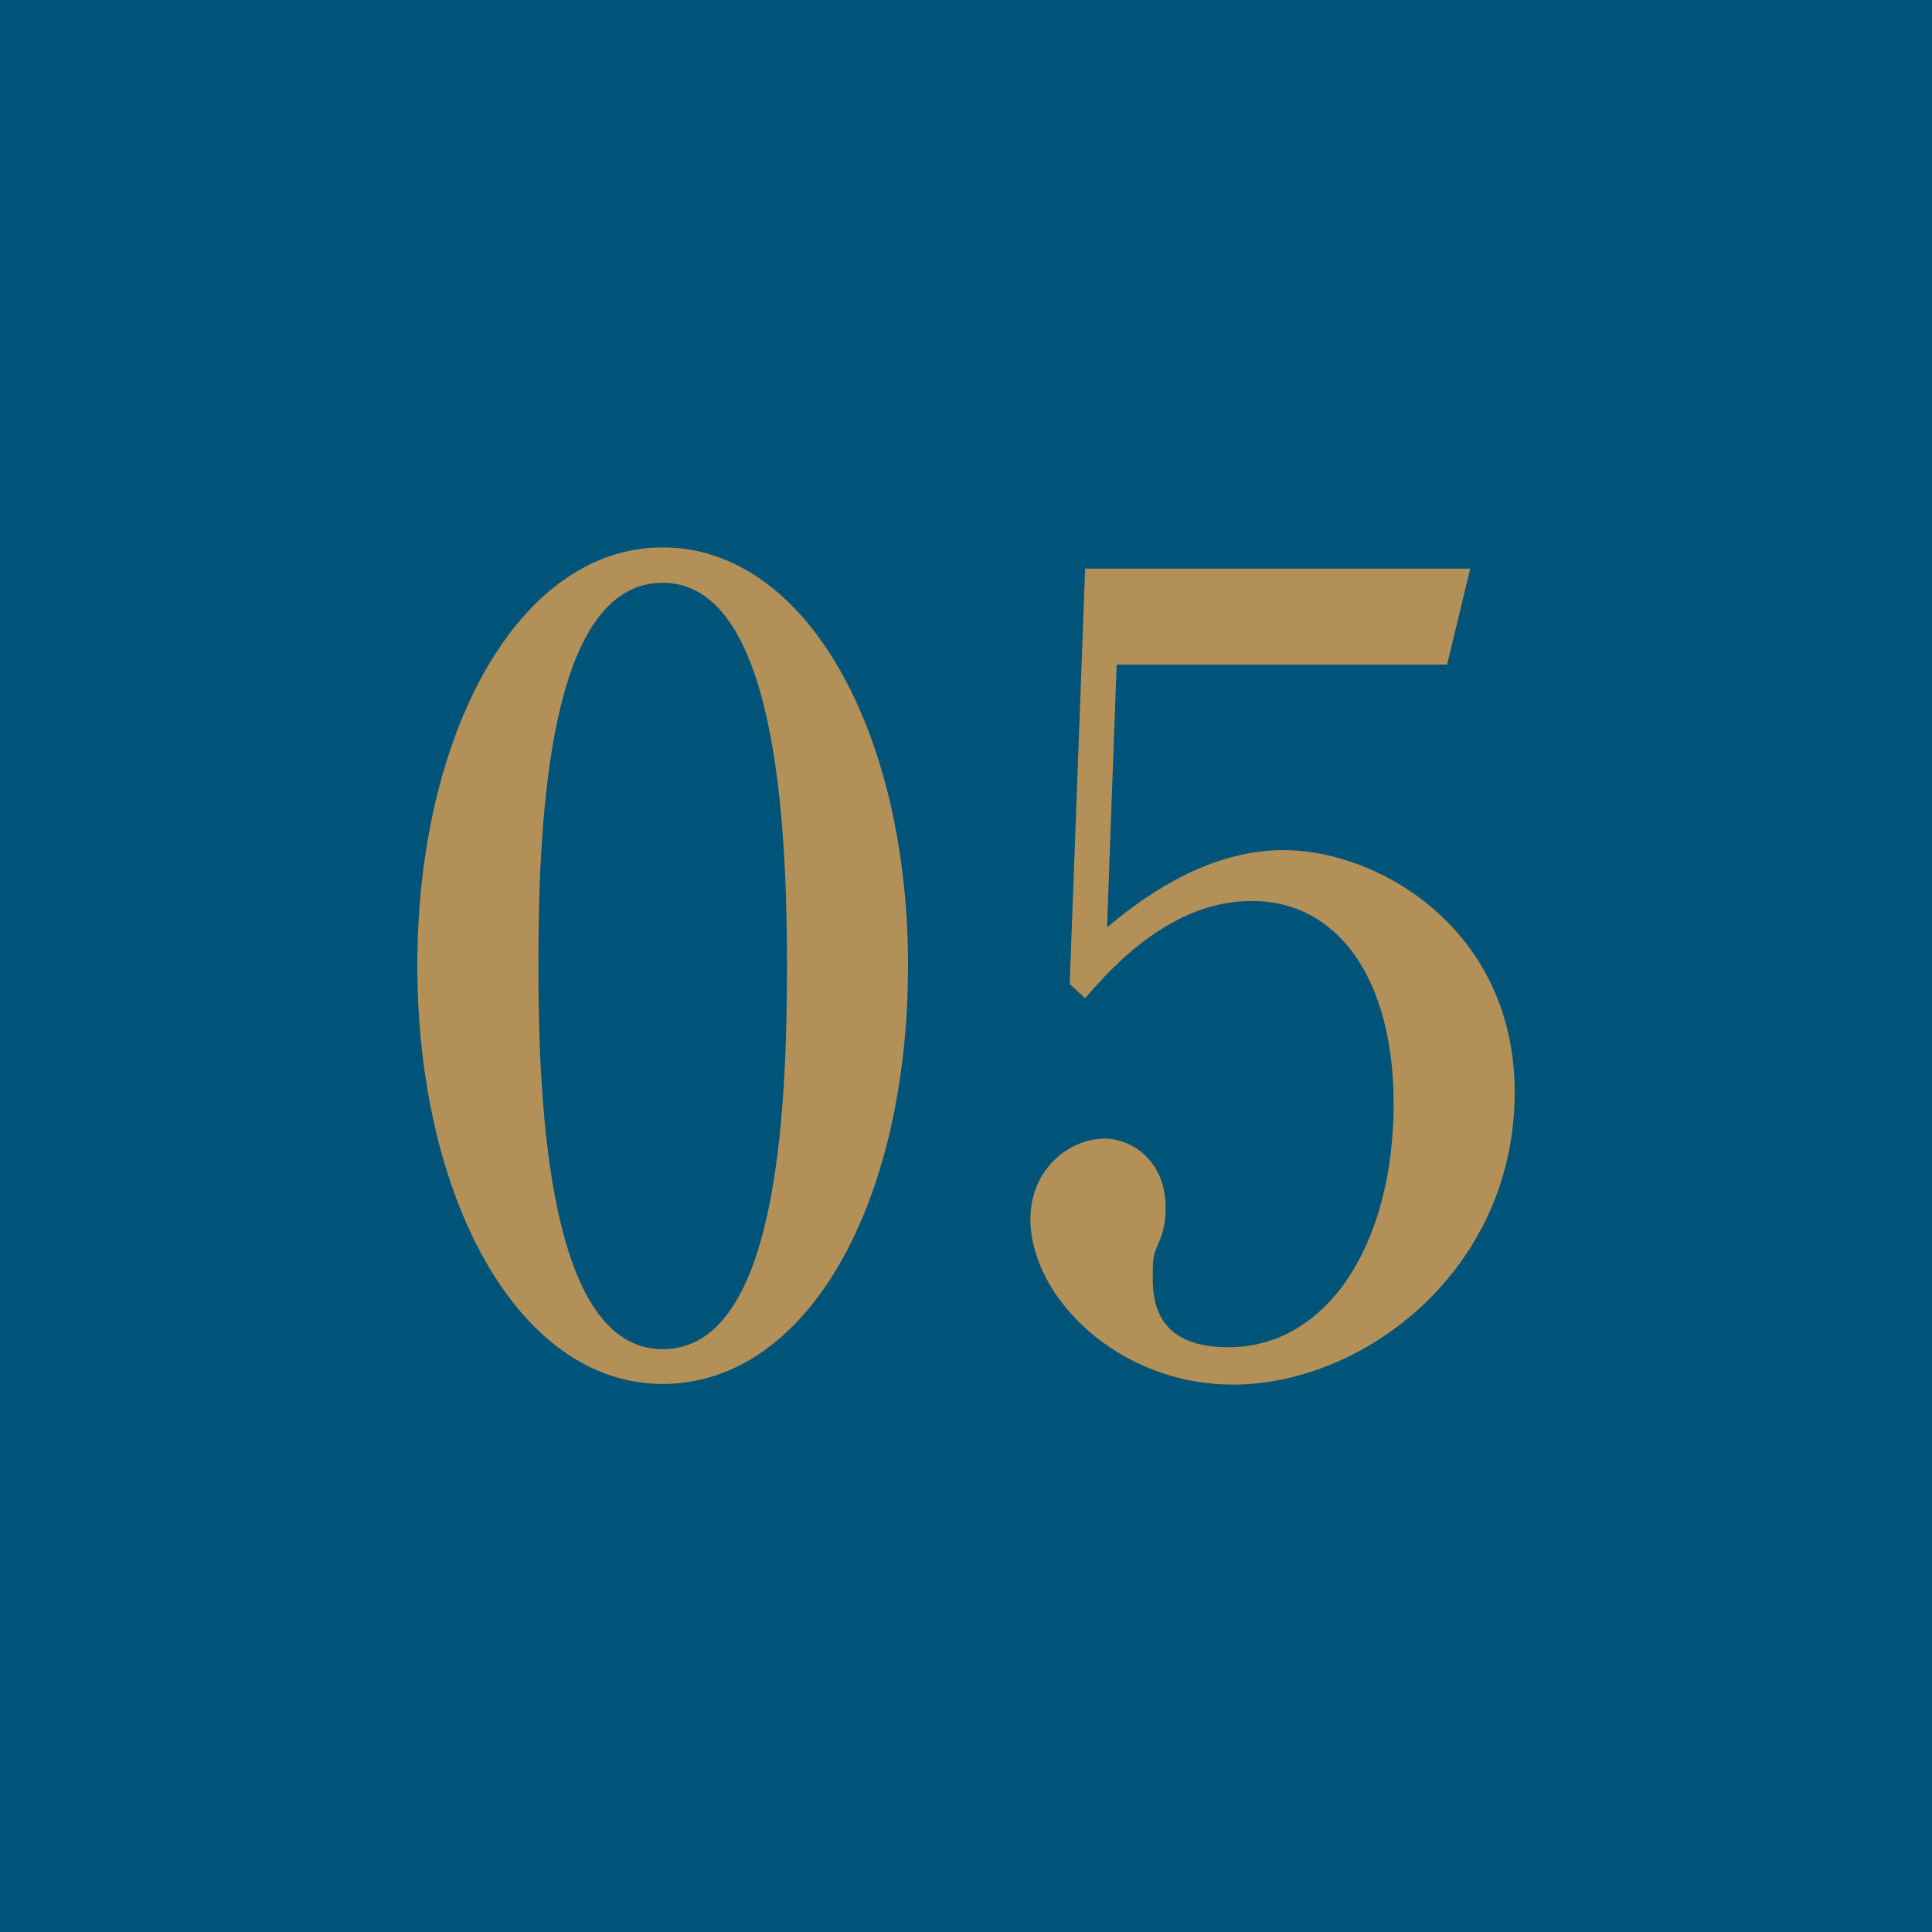
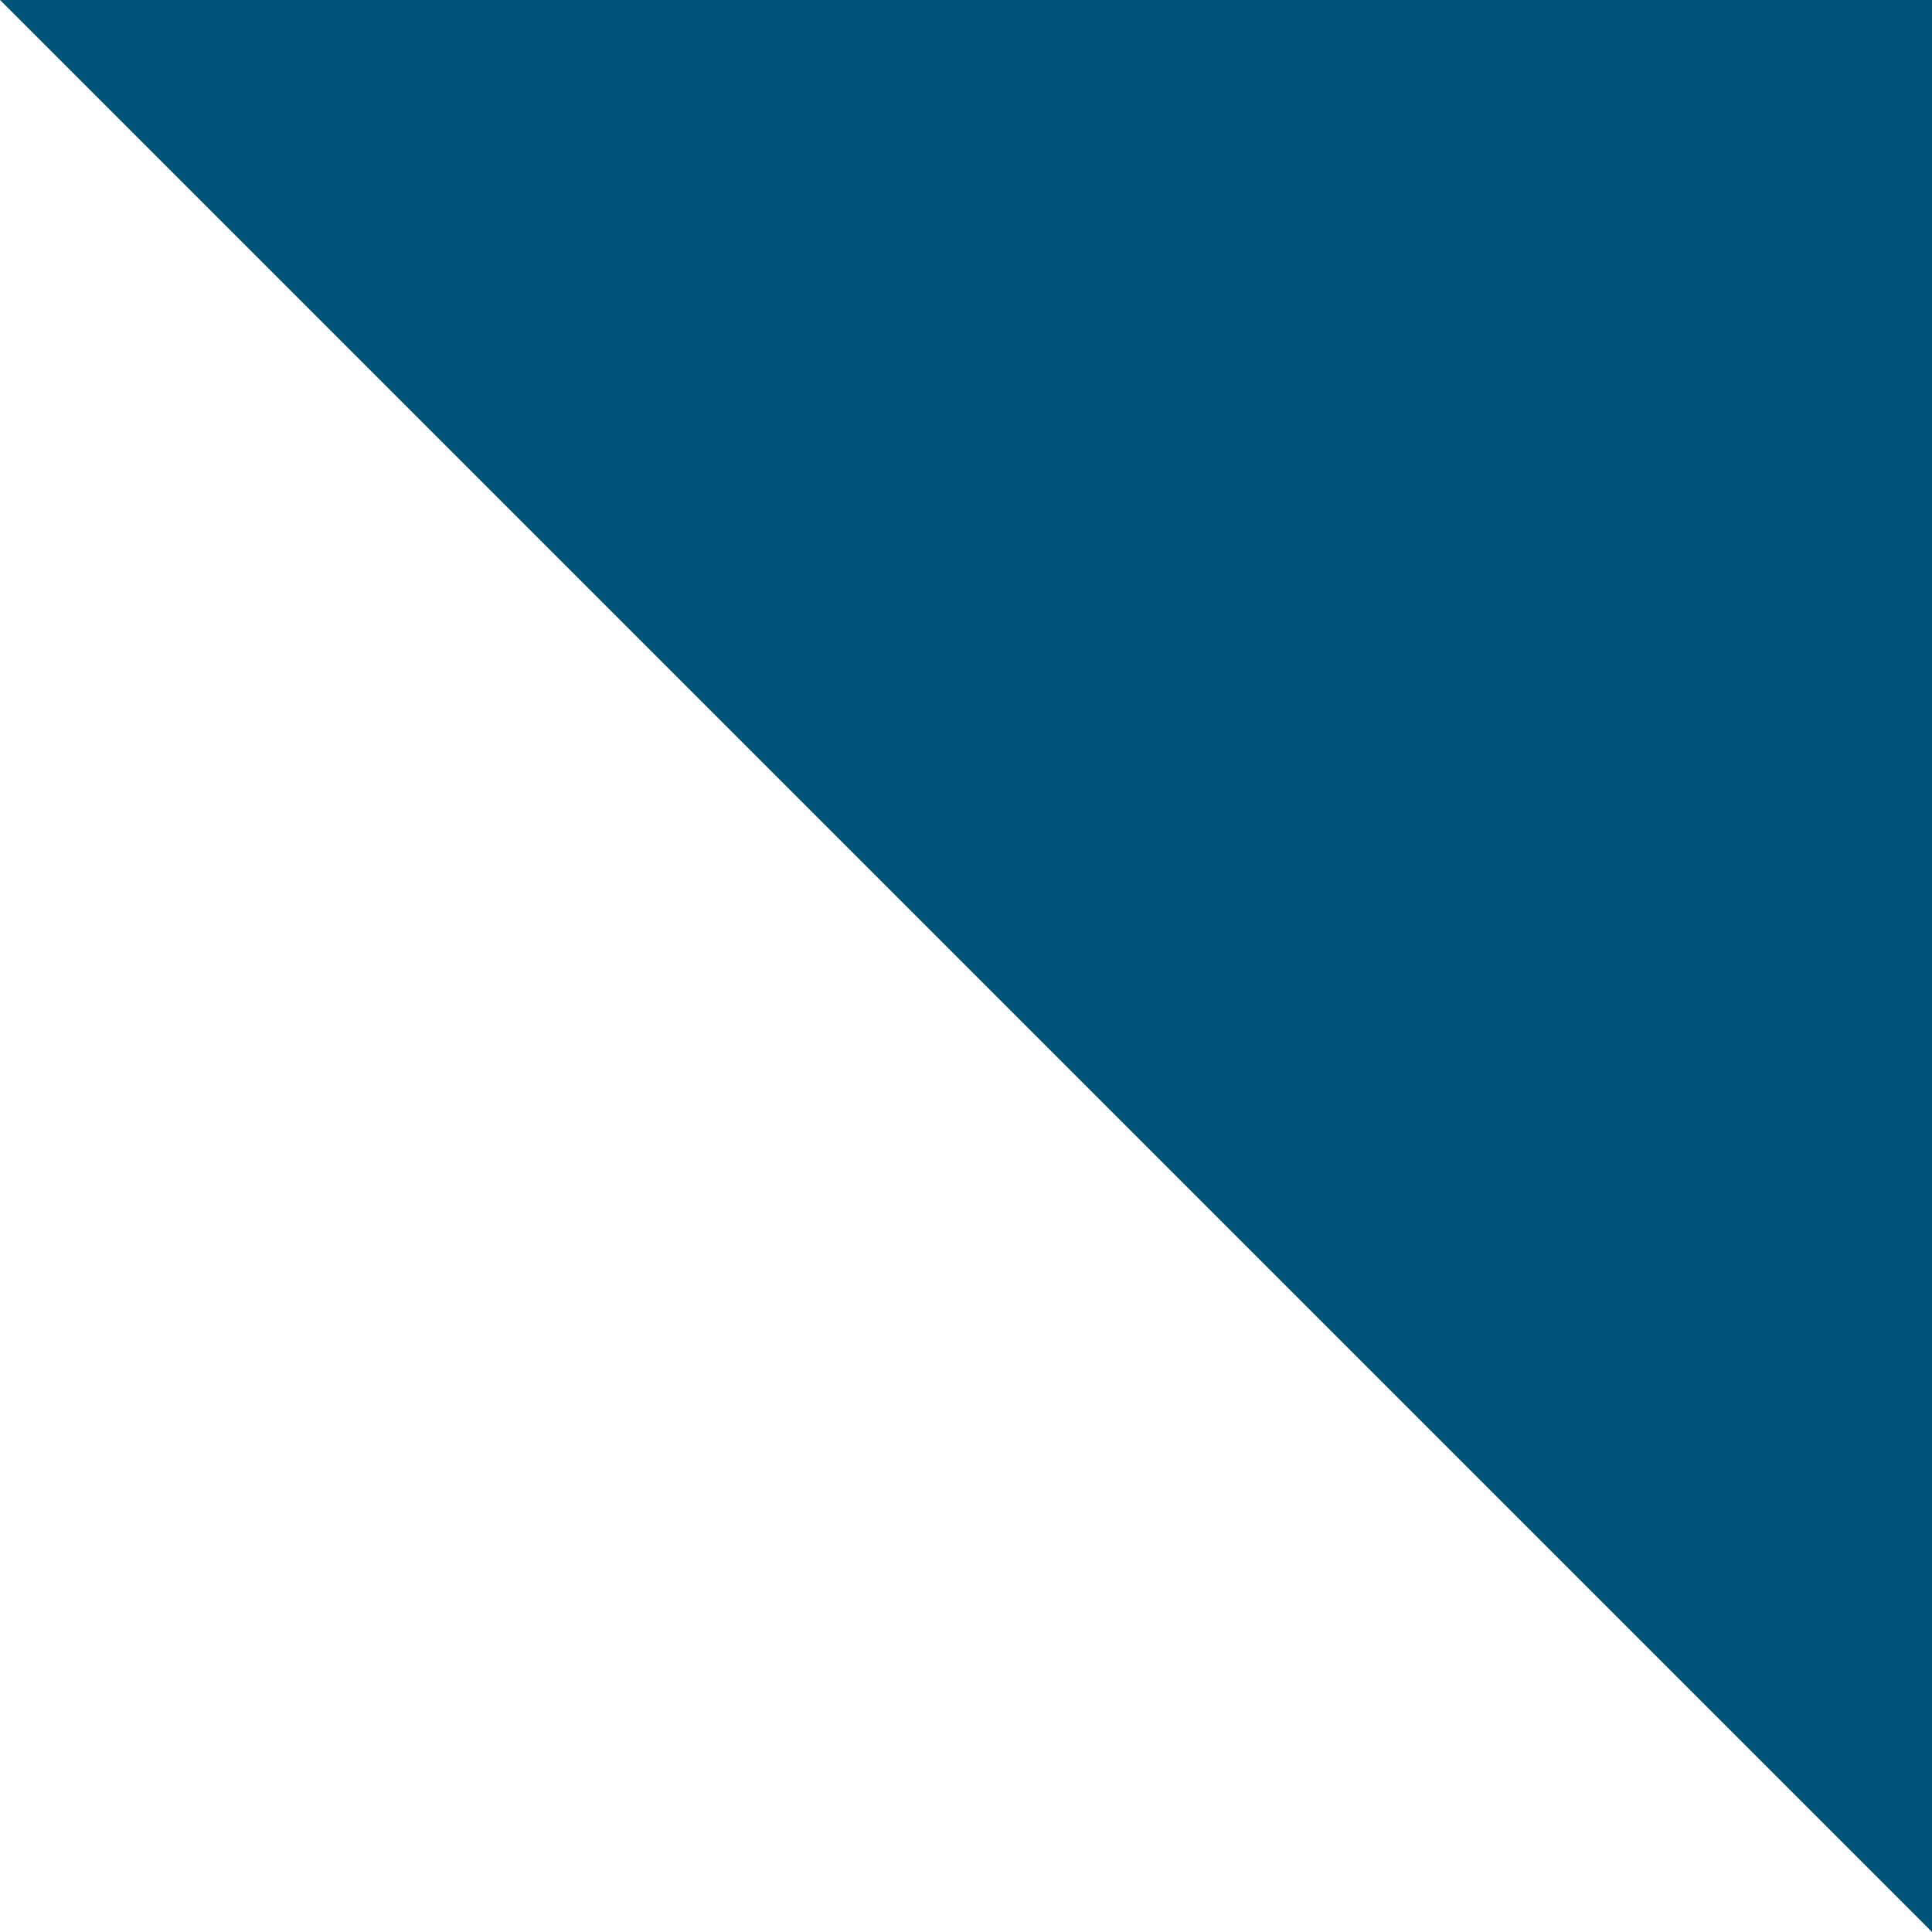
<svg xmlns="http://www.w3.org/2000/svg" id="_レイヤー_2" data-name="レイヤー 2" viewBox="0 0 30 30">
  <defs>
    <style>.cls-1{fill:#b39058}</style>
  </defs>
  <g id="_レイヤー_1-2" data-name="レイヤー 1">
-     <path style="fill:#005379" d="M0 0h30v30H0z" />
-     <path class="cls-1" d="M14.1 14.99c0 3.69-1.56 6.5-3.81 6.5s-3.81-2.9-3.81-6.5S8.05 8.5 10.29 8.5s3.81 2.88 3.81 6.49Zm-5.74 0c0 2.25.17 5.96 1.93 5.96s1.93-3.59 1.93-5.96c0-2.22-.17-5.94-1.93-5.94s-1.93 3.61-1.93 5.94ZM17.34 10.3l-.15 4.1c.41-.34 1.46-1.2 2.74-1.2 1.49 0 3.59 1.24 3.59 3.76 0 2.76-2.34 4.54-4.37 4.54-1.8 0-3.15-1.37-3.15-2.57 0-.78.61-1.25 1.15-1.25.42 0 .95.34.95 1.07 0 .22-.03.37-.12.58-.07.15-.08.2-.08.52 0 .37.07 1.07 1.17 1.07 1.56 0 2.57-1.63 2.57-3.78 0-1.96-.88-3.15-2.2-3.15-1.24 0-2.15 1-2.59 1.51l-.24-.22.24-6.45h5.98l-.36 1.49h-5.13Z" />
+     <path style="fill:#005379" d="M0 0h30v30z" />
  </g>
</svg>